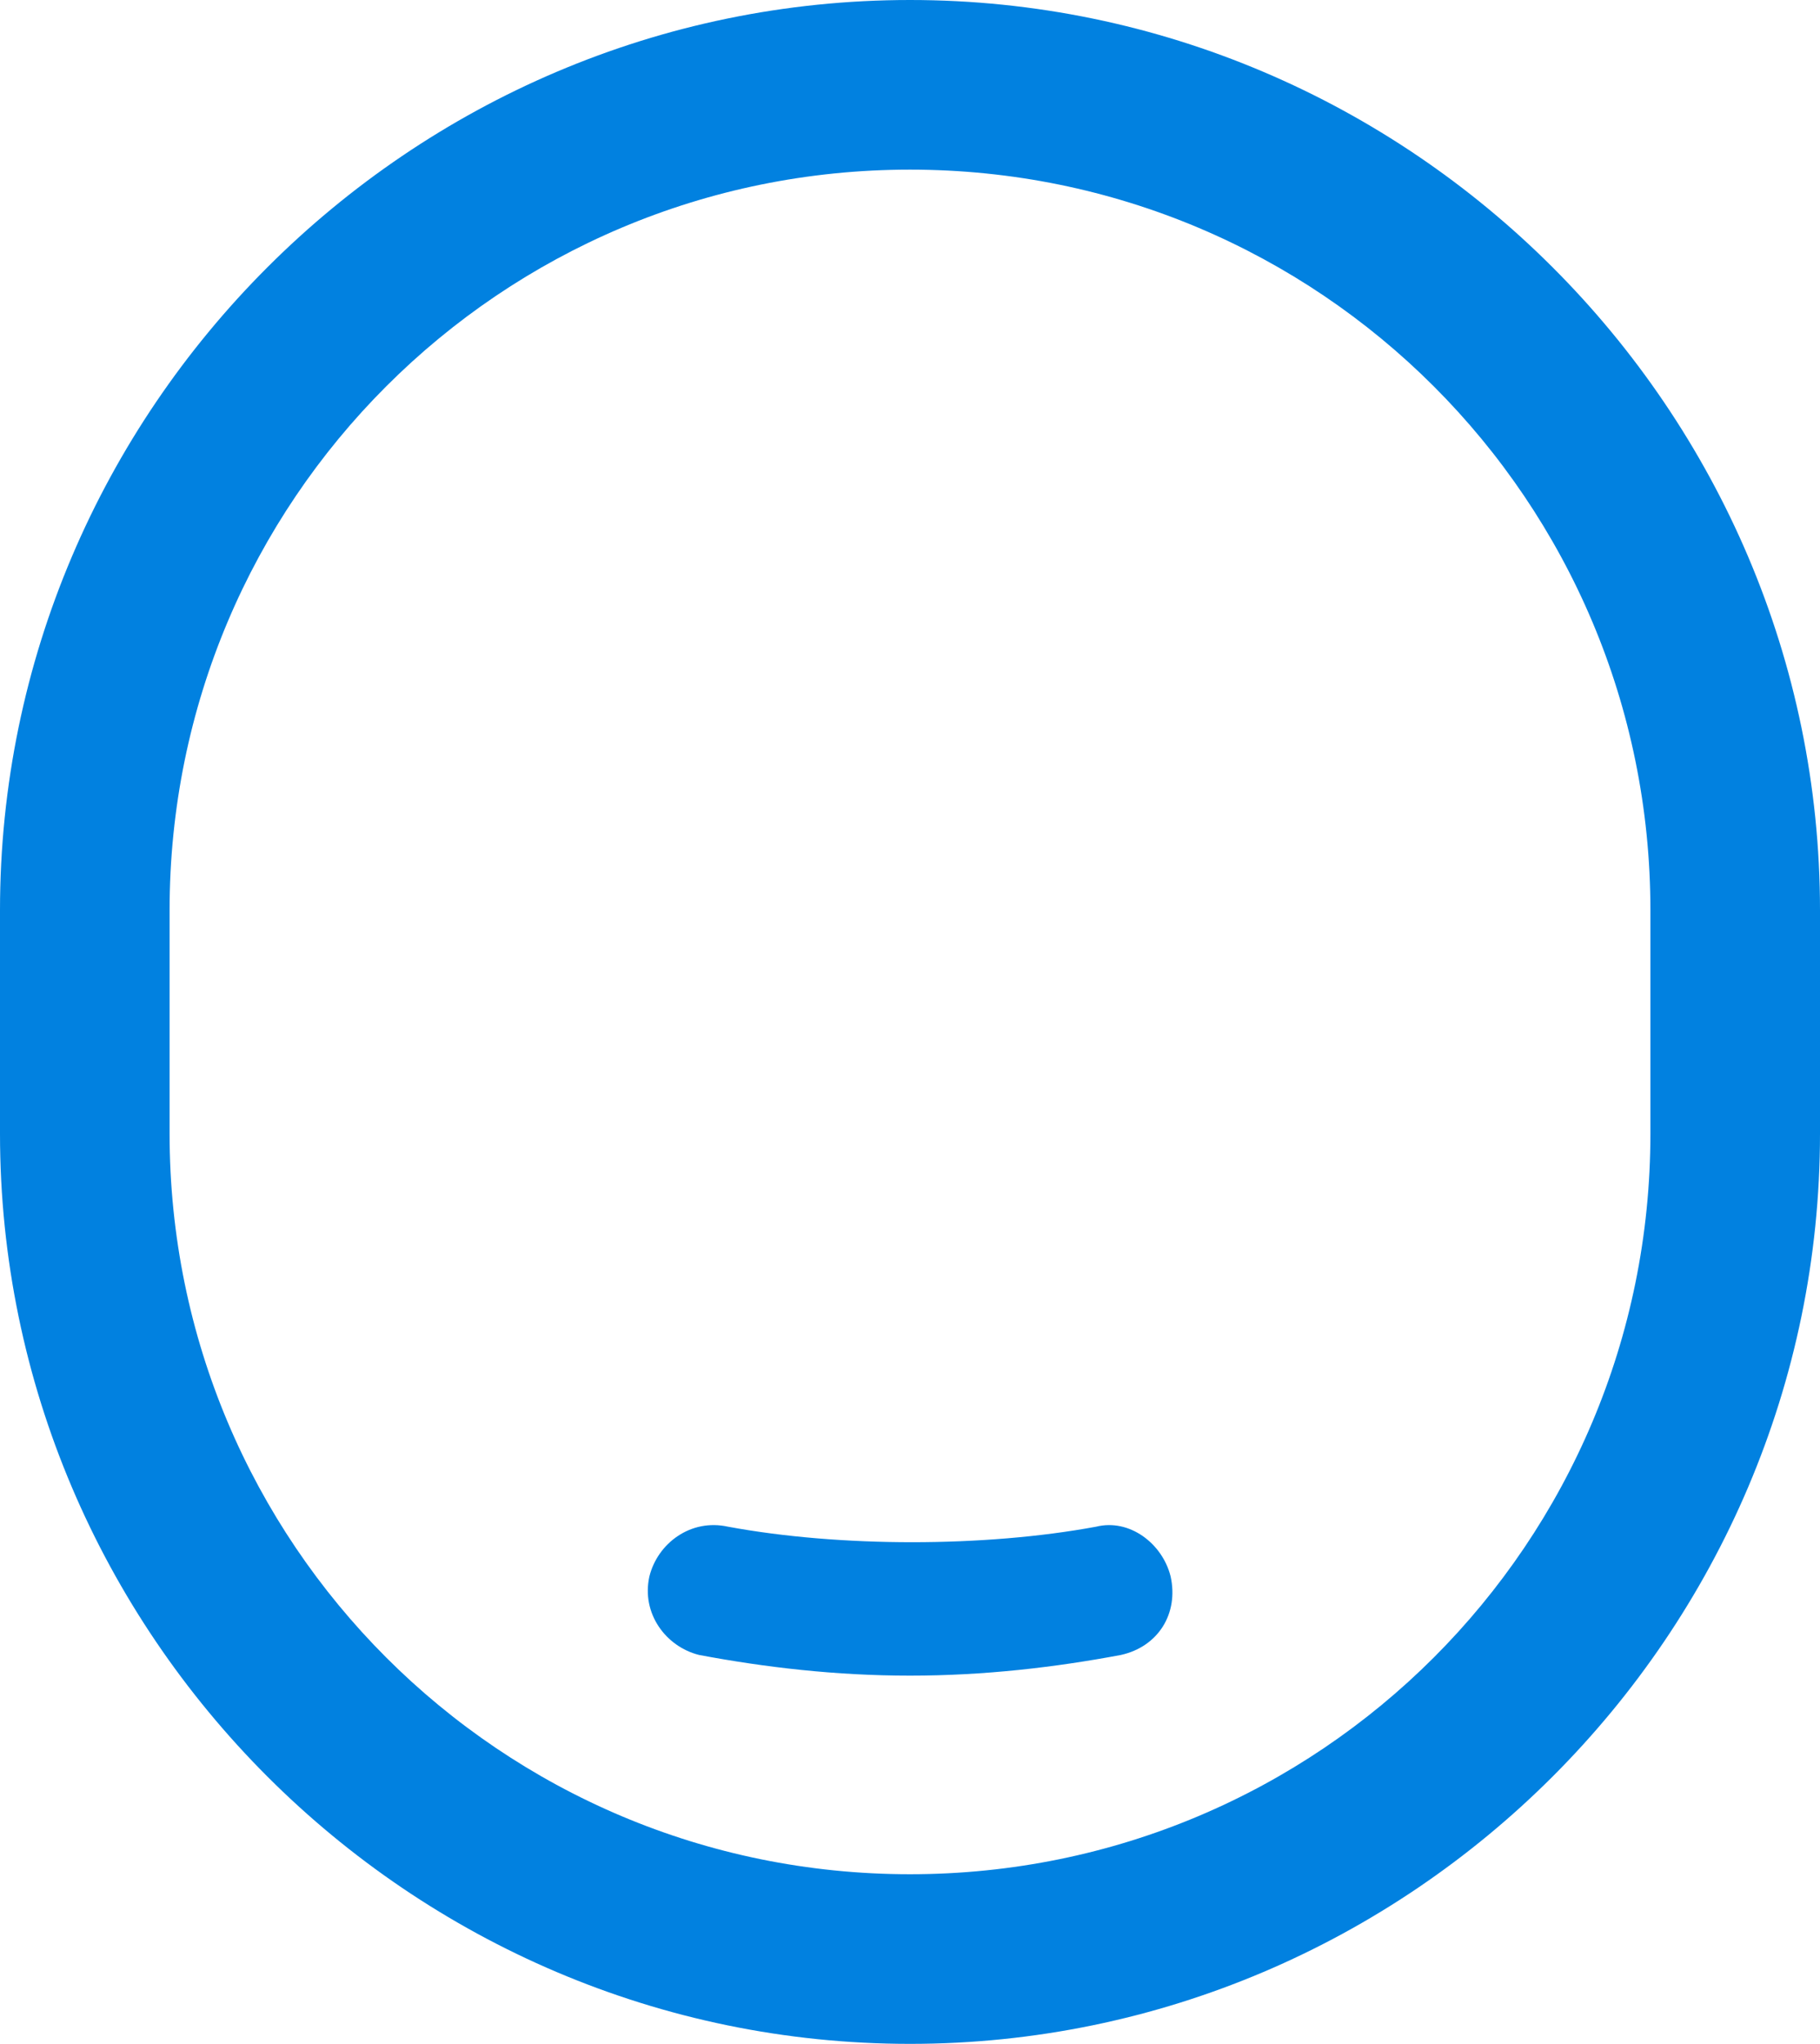
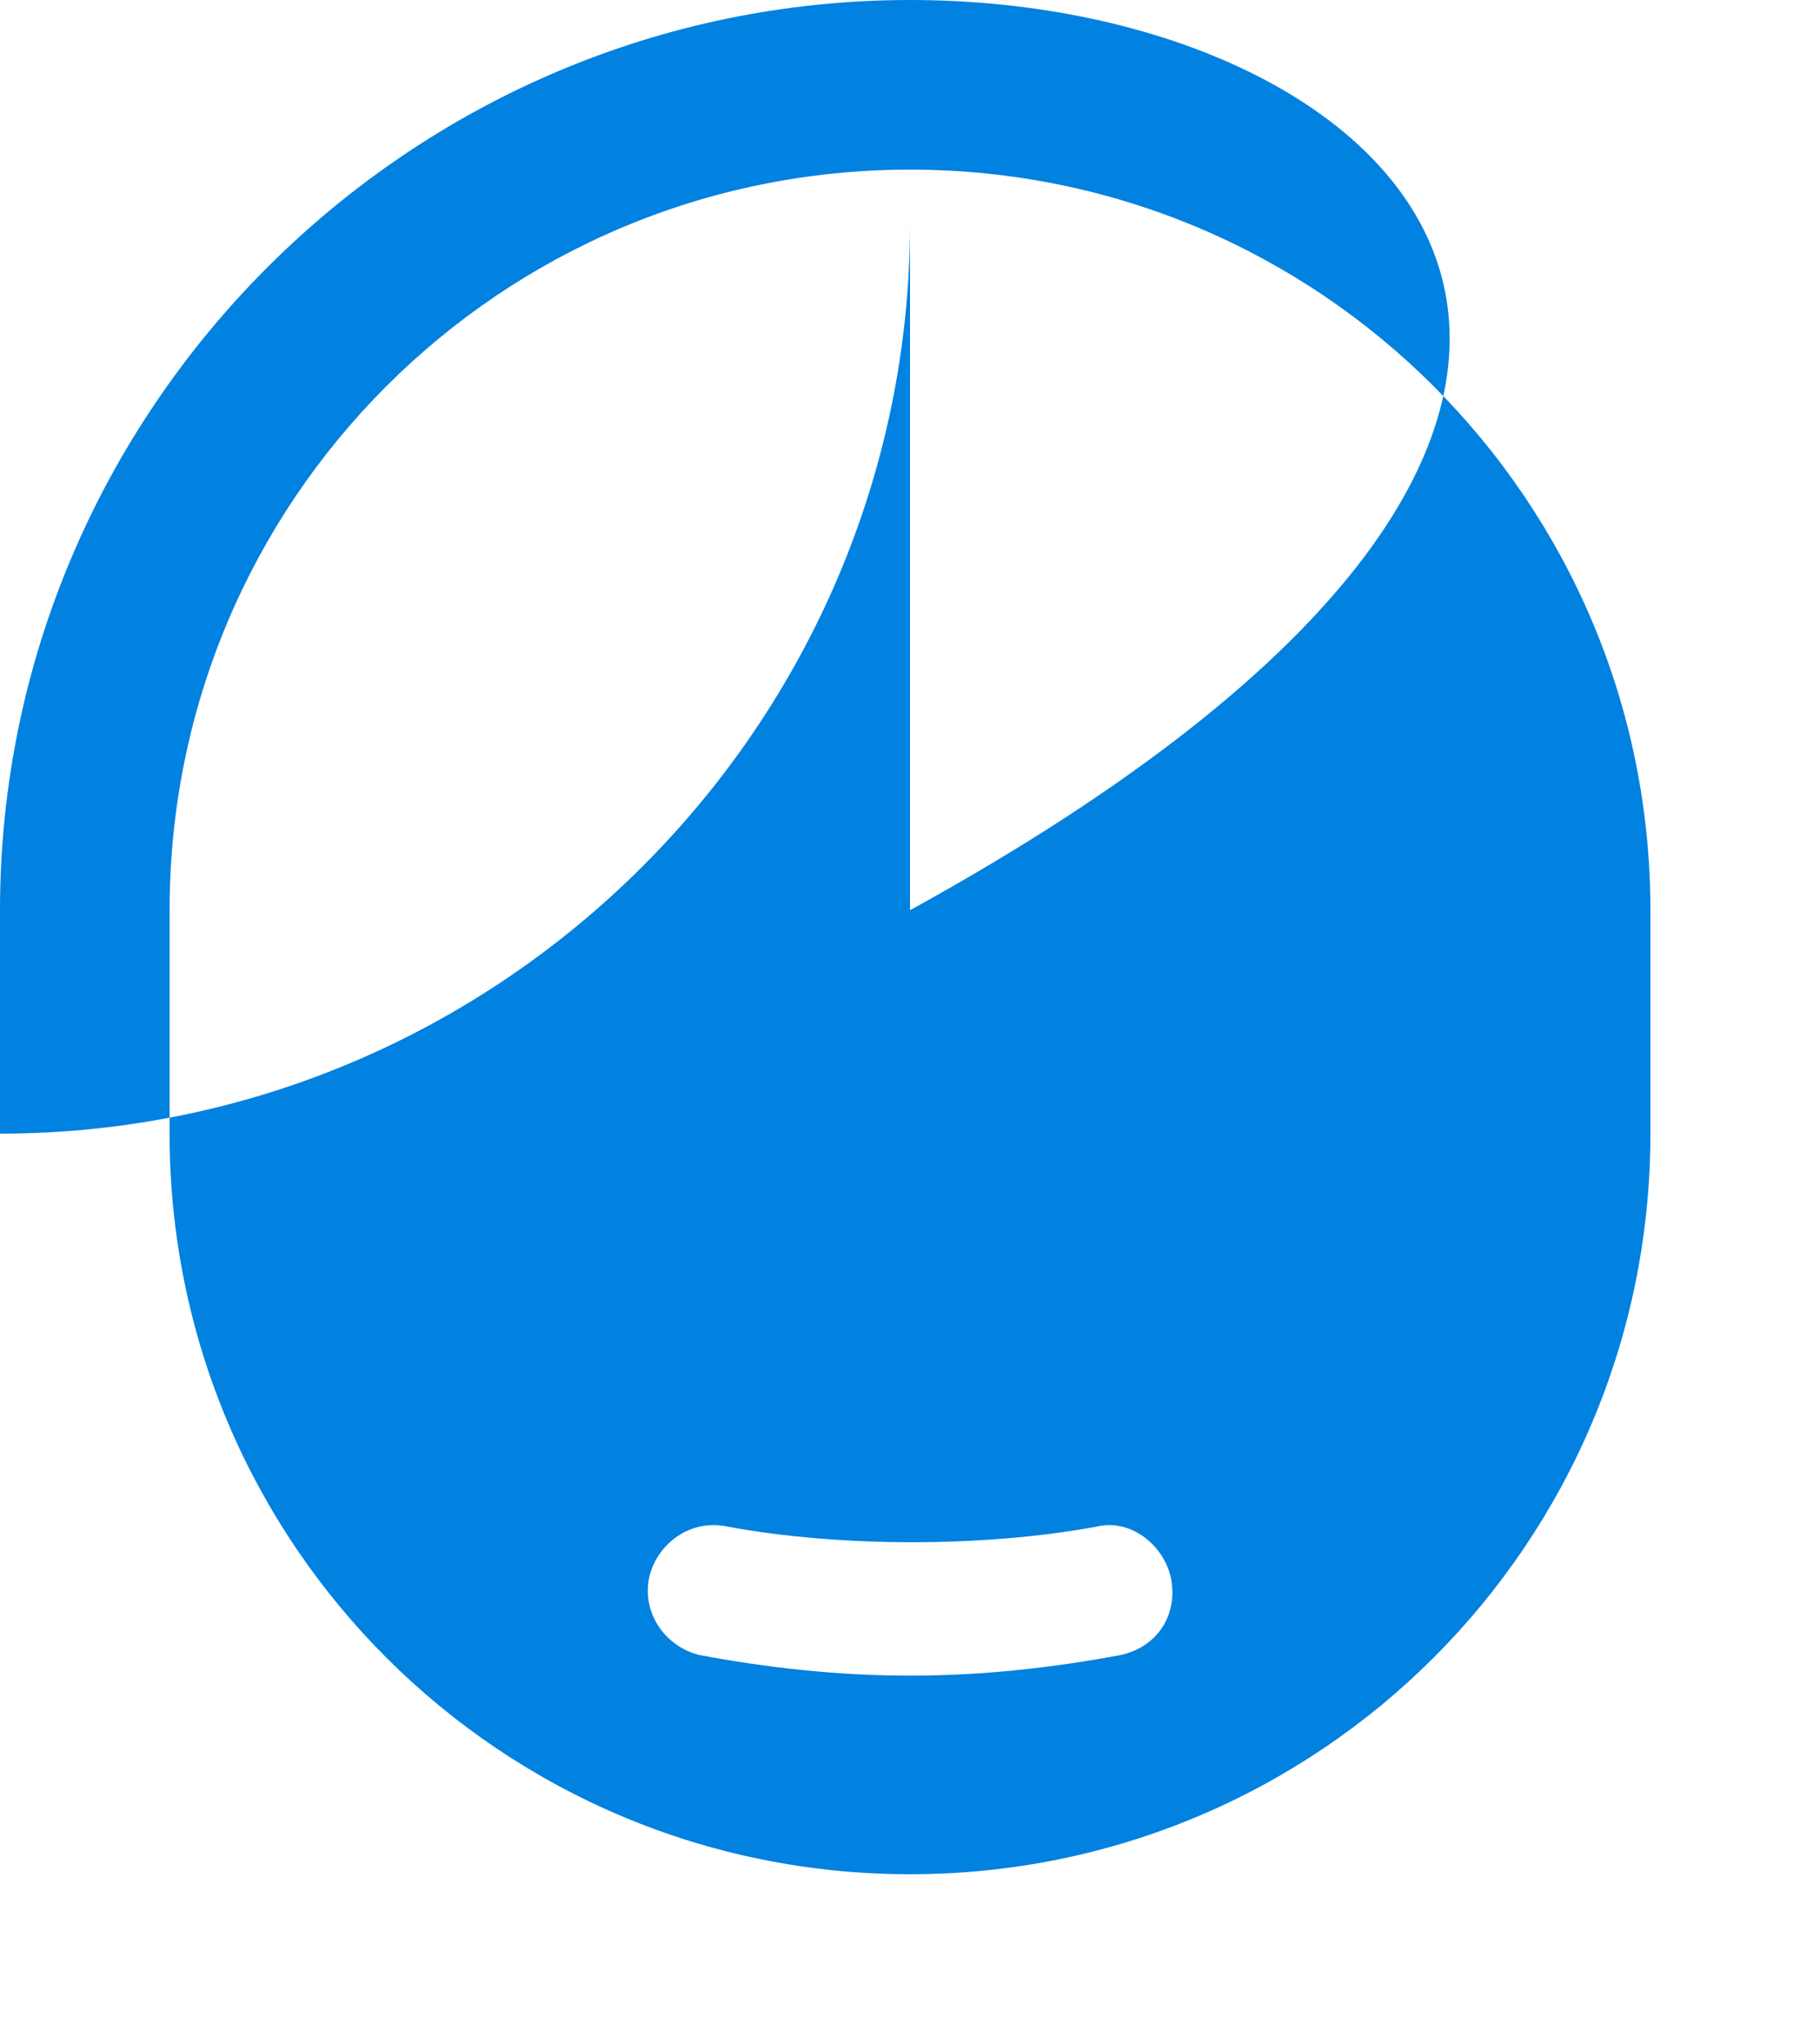
<svg xmlns="http://www.w3.org/2000/svg" version="1.1" x="0px" y="0px" viewBox="0 0 44 49.4" style="enable-background:new 0 0 44 49.4;" xml:space="preserve">
  <style type="text/css">
	.st0{opacity:0.7;}
	.st1{fill:#FFFFFF;}
	.st2{fill:#707070;}
	.st3{fill:#1B1C1C;}
	.st4{fill:#0082E1;}
	.st5{fill:#F06464;}
	.st6{fill:#FFA03C;}
	.st7{fill:#00965A;}
	.st8{fill:#4FDB5A;}
	.st9{fill:#1E466E;}
	.st10{fill:#50B4FA;}
	.st11{fill:#5A6969;}
	.st12{fill:#B9BEBE;}
	.st13{fill:#0181E0;}
	.st14{fill:none;stroke:#DDDDDD;stroke-width:0.2;stroke-miterlimit:10;}
	.st15{fill:#5B5B5B;}
	.st16{fill:#E2E2E2;}
	.st17{fill:#EFEFEF;stroke:#DDDDDD;stroke-width:0.2;stroke-miterlimit:10;}
	.st18{fill:#F7F7F7;}
	.st19{fill:#474747;}
	.st20{fill:#F7F7F7;stroke:#D8D8D8;stroke-width:0.5;stroke-miterlimit:10;}
	.st21{fill:#515151;}
	.st22{fill:#D3D3D3;}
	.st23{fill:#4E5C6D;}
	.st24{fill:#AFD28F;}
	.st25{fill:#65A62B;}
	.st26{fill:none;stroke:#C1C1C1;stroke-width:0.5;stroke-miterlimit:10;}
	.st27{fill:#B6B6B6;}
	.st28{fill:#425862;}
	.st29{fill:#1381C7;}
	.st30{fill:#7F7F7F;}
	.st31{fill:url(#SVGID_25_);}
	.st32{fill:#EFEFEF;}
	.st33{fill:#A8A8A8;}
	.st34{fill:none;stroke:#A8A8A8;stroke-miterlimit:10;}
	.st35{fill:url(#SVGID_28_);}
	.st36{fill:url(#SVGID_29_);}
	.st37{fill:url(#SVGID_30_);}
	.st38{fill:url(#SVGID_31_);}
	.st39{fill:#9E9E9E;}
	.st40{fill:#AFAFB1;}
	.st41{fill:#A4A4A6;}
	.st42{fill:#C8C8CA;}
	.st43{fill:url(#SVGID_32_);}
	.st44{fill:#EAEAEA;stroke:#CCCCCC;stroke-width:0.5;stroke-miterlimit:10;}
	.st45{fill:none;stroke:#CCCCCC;stroke-width:0.5;stroke-miterlimit:10;}
	.st46{fill:url(#SVGID_35_);}
	.st47{fill:url(#SVGID_36_);}
	.st48{fill:url(#SVGID_37_);}
	.st49{fill:url(#SVGID_38_);}
	.st50{fill:none;stroke:#FF0000;stroke-width:0.5;stroke-miterlimit:10;}
	.st51{fill:url(#SVGID_39_);}
	.st52{fill:#8E8E8E;}
	.st53{fill:#FF0000;}
	.st54{opacity:0.5;}
	.st55{fill:#D8D8D8;}
	.st56{fill:#EAEAEA;}
	.st57{fill:#CCCCCC;}
</style>
  <g id="Layer_1">
</g>
  <g id="Layer_2">
-     <path class="st13" d="M22,0C9.9,0,0,9.9,0,22v5.4c0,12.1,9.9,22,22,22c12.1,0,22-9.9,22-22V22C44,9.9,34.1,0,22,0z M39.9,27.4   c0,9.9-8,17.9-17.9,17.9c-9.9,0-17.9-8-17.9-17.9V22c0-9.9,8-17.9,17.9-17.9c9.9,0,17.9,8,17.9,17.9V27.4z M26.5,36.9   c-2.7,0.5-6.2,0.5-8.9,0c-0.9-0.2-1.7,0.4-1.9,1.2c-0.2,0.9,0.4,1.7,1.2,1.9c1.6,0.3,3.3,0.5,5.1,0.5c1.8,0,3.5-0.2,5.1-0.5   c0.9-0.2,1.4-1,1.2-1.9C28.1,37.3,27.3,36.7,26.5,36.9z" />
+     <path class="st13" d="M22,0C9.9,0,0,9.9,0,22v5.4c12.1,0,22-9.9,22-22V22C44,9.9,34.1,0,22,0z M39.9,27.4   c0,9.9-8,17.9-17.9,17.9c-9.9,0-17.9-8-17.9-17.9V22c0-9.9,8-17.9,17.9-17.9c9.9,0,17.9,8,17.9,17.9V27.4z M26.5,36.9   c-2.7,0.5-6.2,0.5-8.9,0c-0.9-0.2-1.7,0.4-1.9,1.2c-0.2,0.9,0.4,1.7,1.2,1.9c1.6,0.3,3.3,0.5,5.1,0.5c1.8,0,3.5-0.2,5.1-0.5   c0.9-0.2,1.4-1,1.2-1.9C28.1,37.3,27.3,36.7,26.5,36.9z" />
  </g>
  <g id="Layer_3">
</g>
</svg>